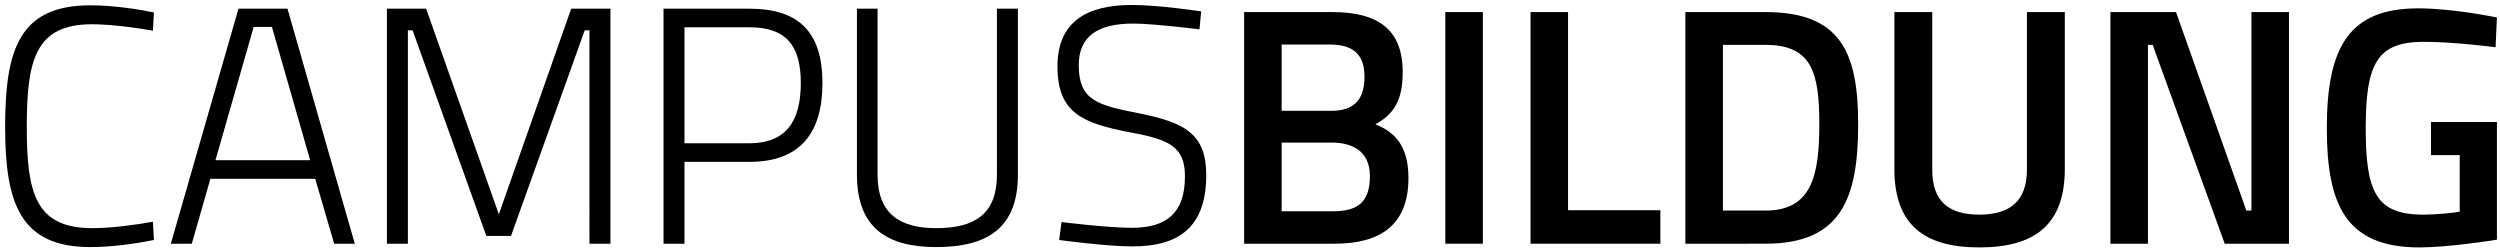
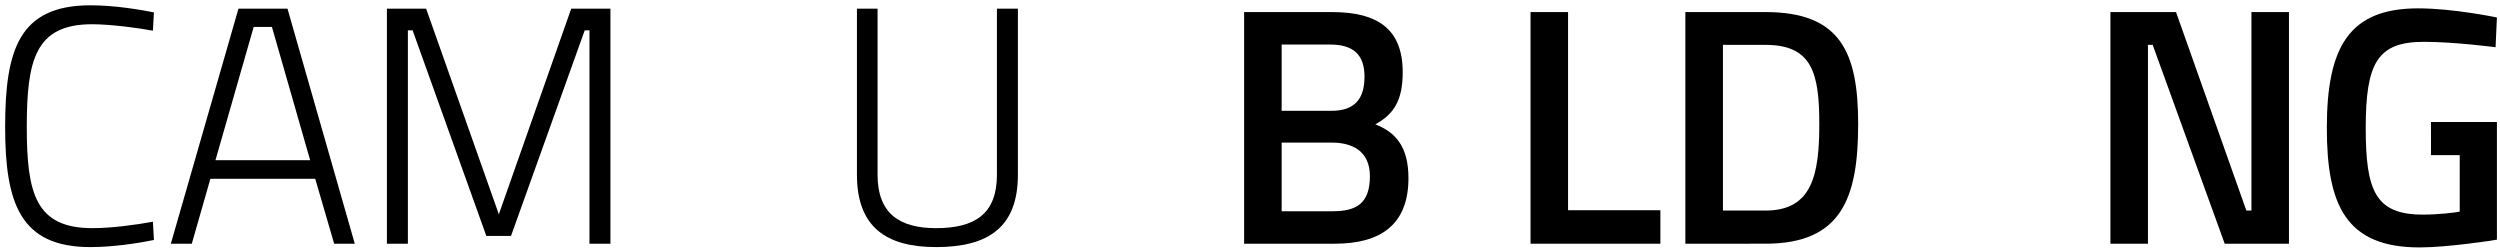
<svg xmlns="http://www.w3.org/2000/svg" xmlns:xlink="http://www.w3.org/1999/xlink" version="1.1" id="Ebene_1" x="0px" y="0px" viewBox="0 0 739.32 73.61" style="enable-background:new 0 0 739.32 73.61;" xml:space="preserve">
  <style type="text/css">
	.st0{fill:#F6F1D4;}
	.st1{clip-path:url(#SVGID_00000028294818961758673970000006142771246117246862_);fill:#55A961;}
	.st2{clip-path:url(#SVGID_00000028294818961758673970000006142771246117246862_);fill:#E87A04;}
	.st3{clip-path:url(#SVGID_00000028294818961758673970000006142771246117246862_);fill:#4BB9C0;}
	.st4{fill:#FFFFFF;}
	.st5{clip-path:url(#SVGID_00000161593885734056331480000007017333469598285236_);fill:#55A961;}
	.st6{clip-path:url(#SVGID_00000161593885734056331480000007017333469598285236_);fill:#E87A04;}
	.st7{clip-path:url(#SVGID_00000161593885734056331480000007017333469598285236_);fill:#4BB9C0;}
	.st8{fill:#1D1D1B;}
	.st9{clip-path:url(#SVGID_00000163773589166963638810000013914018742730701737_);fill:#F6F1D4;}
	.st10{clip-path:url(#SVGID_00000163773589166963638810000013914018742730701737_);fill:#55A961;}
	.st11{clip-path:url(#SVGID_00000163773589166963638810000013914018742730701737_);fill:#4BB9C0;}
	.st12{clip-path:url(#SVGID_00000163773589166963638810000013914018742730701737_);fill:#E87A04;}
	.st13{fill:#878787;}
	.st14{clip-path:url(#SVGID_00000052813438478418998420000006905972232470235313_);fill:#55A961;}
	.st15{clip-path:url(#SVGID_00000052813438478418998420000006905972232470235313_);fill:#E87A04;}
	.st16{clip-path:url(#SVGID_00000052813438478418998420000006905972232470235313_);fill:#4BB9C0;}
	.st17{fill:#3F3D3D;}
	.st18{clip-path:url(#SVGID_00000111188230347716107400000000933174744240240574_);fill:#55A961;}
	.st19{clip-path:url(#SVGID_00000111188230347716107400000000933174744240240574_);fill:#E87A04;}
	.st20{clip-path:url(#SVGID_00000111188230347716107400000000933174744240240574_);fill:#4BB9C0;}
	.st21{fill:none;}
</style>
  <g>
    <defs>
-       <rect id="SVGID_00000173147747019523497680000004230023171387076512_" x="2573.06" y="-8.58" width="2500" height="1700" />
-     </defs>
+       </defs>
    <clipPath id="SVGID_00000068648912863485034840000009432360528095851929_">
      <use xlink:href="#SVGID_00000173147747019523497680000004230023171387076512_" style="overflow:visible;" />
    </clipPath>
    <path style="clip-path:url(#SVGID_00000068648912863485034840000009432360528095851929_);fill:#E87A04;" d="M2214.64,145.36   c57-114.2,62.1-141.81,117.63-120.83c234.76,88.35,1183.24,368.63,1243.66,437.1c60.27,68.36,504.28,998.79,558.96,1152.29   c77.64,217.8,143.78,405.51,107.65,564.46c-74.26,327.14-401.59,1315.3-431.19,1580.14c-12.27,109.32,427.64,736.38,739.91,1026.72   c308.6,286.96,809.64,600.05,809.64,600.05s-248.38,1232.64-374.7,1887.11c-215.18,1114.92-355.41,2022.07-358.24,2025.24   c-98.99,107.5-1577.08-599.86-2545.59-2294.4C1260.58,5565.54,686.01,3642.74,720.68,3550.83   C1484.5,1532.15,1704.9,1168.44,2214.64,145.36" />
  </g>
  <g>
    <path d="M45.52,70.97c-4.9,1-12.2,2.1-18.8,2.1c-20.7,0-25.2-12.9-25.2-35.5c0-22.8,4.1-36,25.2-36c7,0,14.3,1.2,18.8,2.1l-0.3,5.4   c-4.4-0.8-12.4-1.9-18-1.9c-16.8,0-19.3,10.6-19.3,30.4c0,19.6,2.6,29.9,19.4,29.9c5.8,0,13-1,17.9-1.9L45.52,70.97z" />
    <path d="M70.52,2.57h14.5l19.9,69.5h-6.1l-5.6-19.2h-31l-5.5,19.2h-6.2L70.52,2.57z M63.72,47.37h28l-11.3-39.4h-5.4L63.72,47.37z" />
    <path d="M114.42,2.57h11.6l21.5,60.8l21.4-60.8h11.6v69.5h-6.2V8.97h-1.4l-21.8,60.8h-7.3l-21.8-60.8h-1.4v63.1h-6.2V2.57z" />
-     <path d="M202.42,47.87v24.2h-6.2V2.57h25.4c14.9,0,21.6,7.2,21.6,22c0,14.9-6.7,23.3-21.6,23.3H202.42z M221.62,42.37   c10.8,0,15.2-6.5,15.2-17.8c0-11.2-4.4-16.5-15.2-16.5h-19.2v34.3H221.62z" />
    <path d="M276.82,67.47c11.5,0,18-4.2,18-15.8V2.57h6.2v49.1c0,15.5-8.7,21.4-24.2,21.4c-14.7,0-23.4-5.9-23.4-21.4V2.57h6.1v49.1   C259.52,63.17,266.02,67.47,276.82,67.47z" />
-     <path d="M354.72,8.67c0,0-13.8-1.7-19.6-1.7c-10.4,0-16.1,3.7-16.1,12.3c0,10.3,5.3,11.8,17.6,14.2c13.6,2.7,20.1,6,20.1,18.3   c0,15.4-8.1,21.1-21.8,21.1c-7.9,0-21.7-1.9-21.7-1.9l0.7-5.3c0,0,13.7,1.7,20.8,1.7c10.4,0,15.7-4.5,15.7-15.2   c0-8.7-4.5-10.9-16.1-13c-14.1-2.7-21.6-5.7-21.6-19.5c0-13.2,8.6-18.2,22-18.2c8.1,0,20.5,1.9,20.5,1.9L354.72,8.67z" />
    <path d="M393.92,3.57c13.6,0,20.9,5.1,20.9,17.8c0,8.3-2.6,12.4-8.1,15.4c5.9,2.3,9.8,6.5,9.8,15.9c0,14-8.5,19.4-21.8,19.4h-26.8   V3.57H393.92z M379.02,13.17v19.6h14.7c6.8,0,9.8-3.4,9.8-10.1c0-6.6-3.4-9.5-10.2-9.5H379.02z M379.02,42.17v20.3h15.1   c6.9,0,11-2.2,11-10.4c0-7.8-5.8-9.9-11.2-9.9H379.02z" />
-     <path d="M427.42,3.57h11.1v68.5h-11.1V3.57z" />
    <path d="M452.62,72.07V3.57h11.1v58.6h27.3v9.9H452.62z" />
    <path d="M498.41,72.07V3.57h23.7c22.1,0,27.4,11.8,27.4,33.1c0,21.7-4.8,35.4-27.4,35.4H498.41z M522.12,13.27h-12.6v49h12.6   c13.8,0,15.9-10.6,15.9-25.6S535.92,13.27,522.12,13.27z" />
-     <path d="M585.32,63.47c9.2,0,14.1-4.1,14.1-13.3V3.57h11.2v46.4c0,16.5-8.9,23.2-25.3,23.2c-16.3,0-25.1-6.7-25.1-23.2V3.57h11.2   v46.6C571.41,59.47,576.21,63.47,585.32,63.47z" />
    <path d="M624.11,3.57h19.4l20.8,58.7h1.5V3.57h11.1v68.5h-19l-21.3-58.8h-1.4v58.8h-11.1V3.57z" />
    <path d="M718.91,36.07h19.5v34.8c-0.9,0.2-14.6,2.3-22.9,2.3c-21.8,0-27.4-12.6-27.4-35.3c0-24,6.6-35.4,27-35.4   c10.5,0,23.3,2.7,23.3,2.7l-0.4,8.8c0,0-12.1-1.6-21.2-1.6c-13.7,0-17.2,6.2-17.2,25.5c0,18.6,2.9,25.6,16.9,25.6   c4.5,0,9.7-0.6,10.9-0.9v-16.7h-8.5V36.07z" />
  </g>
</svg>